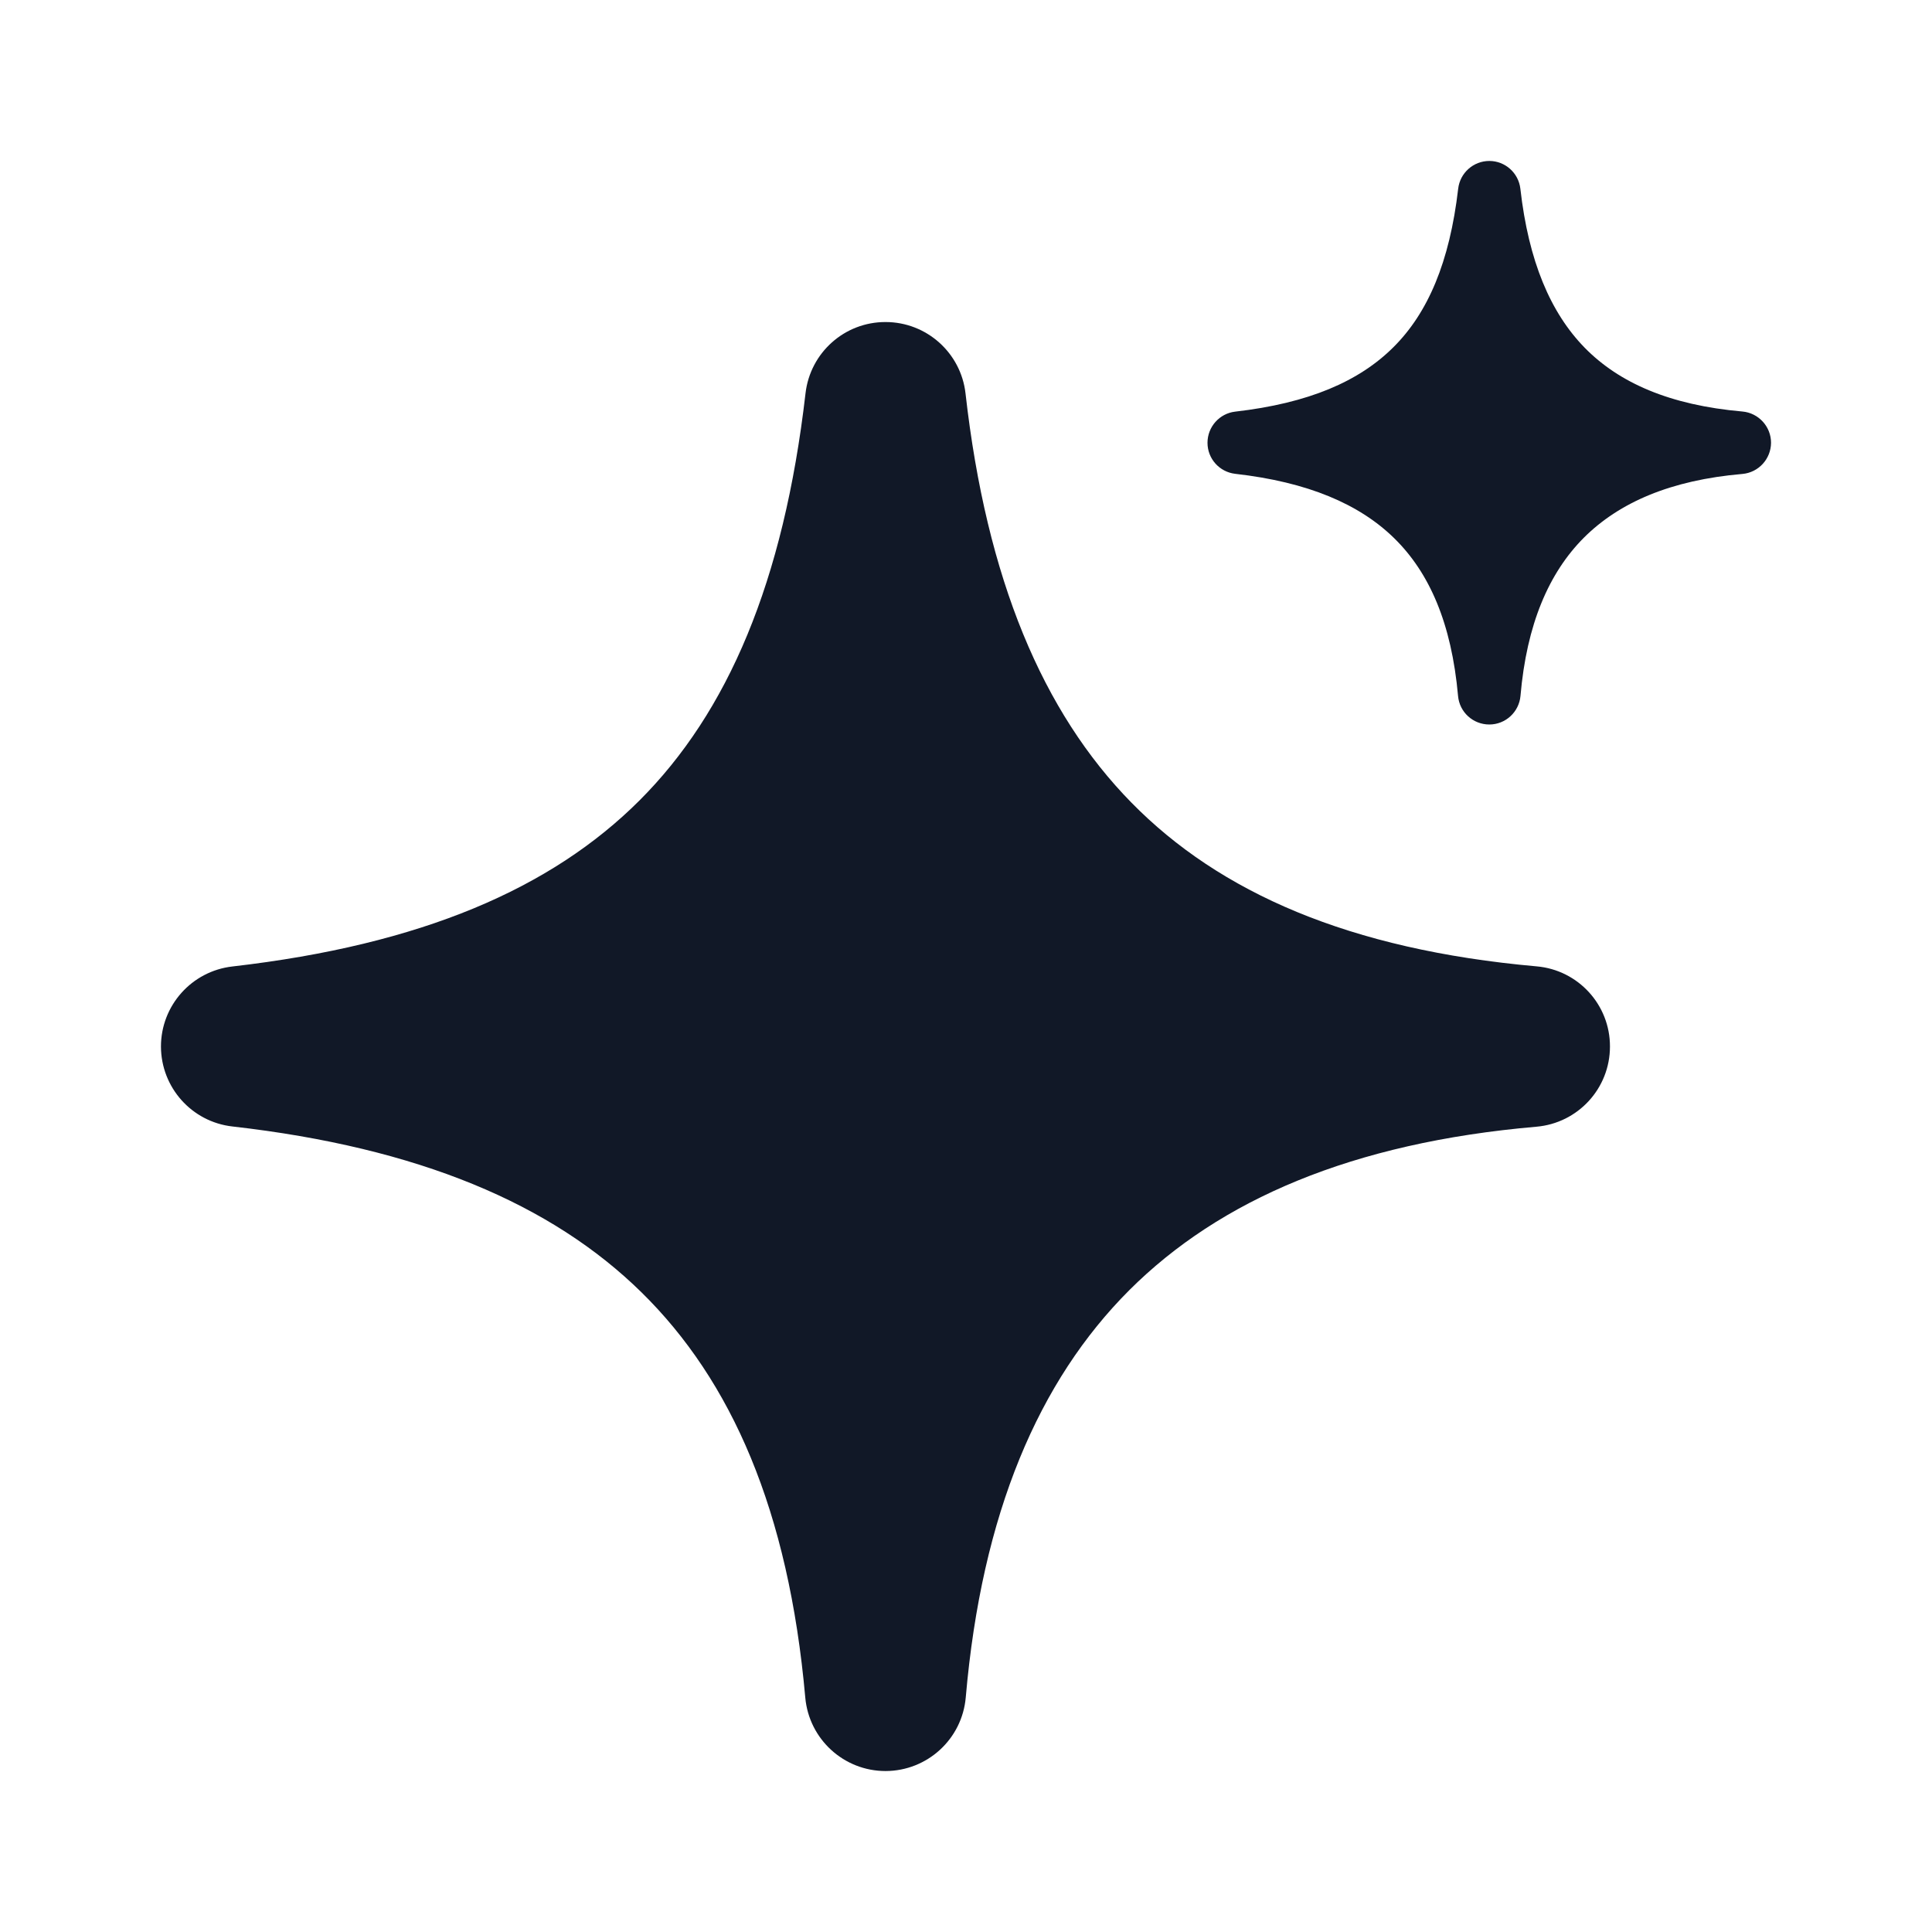
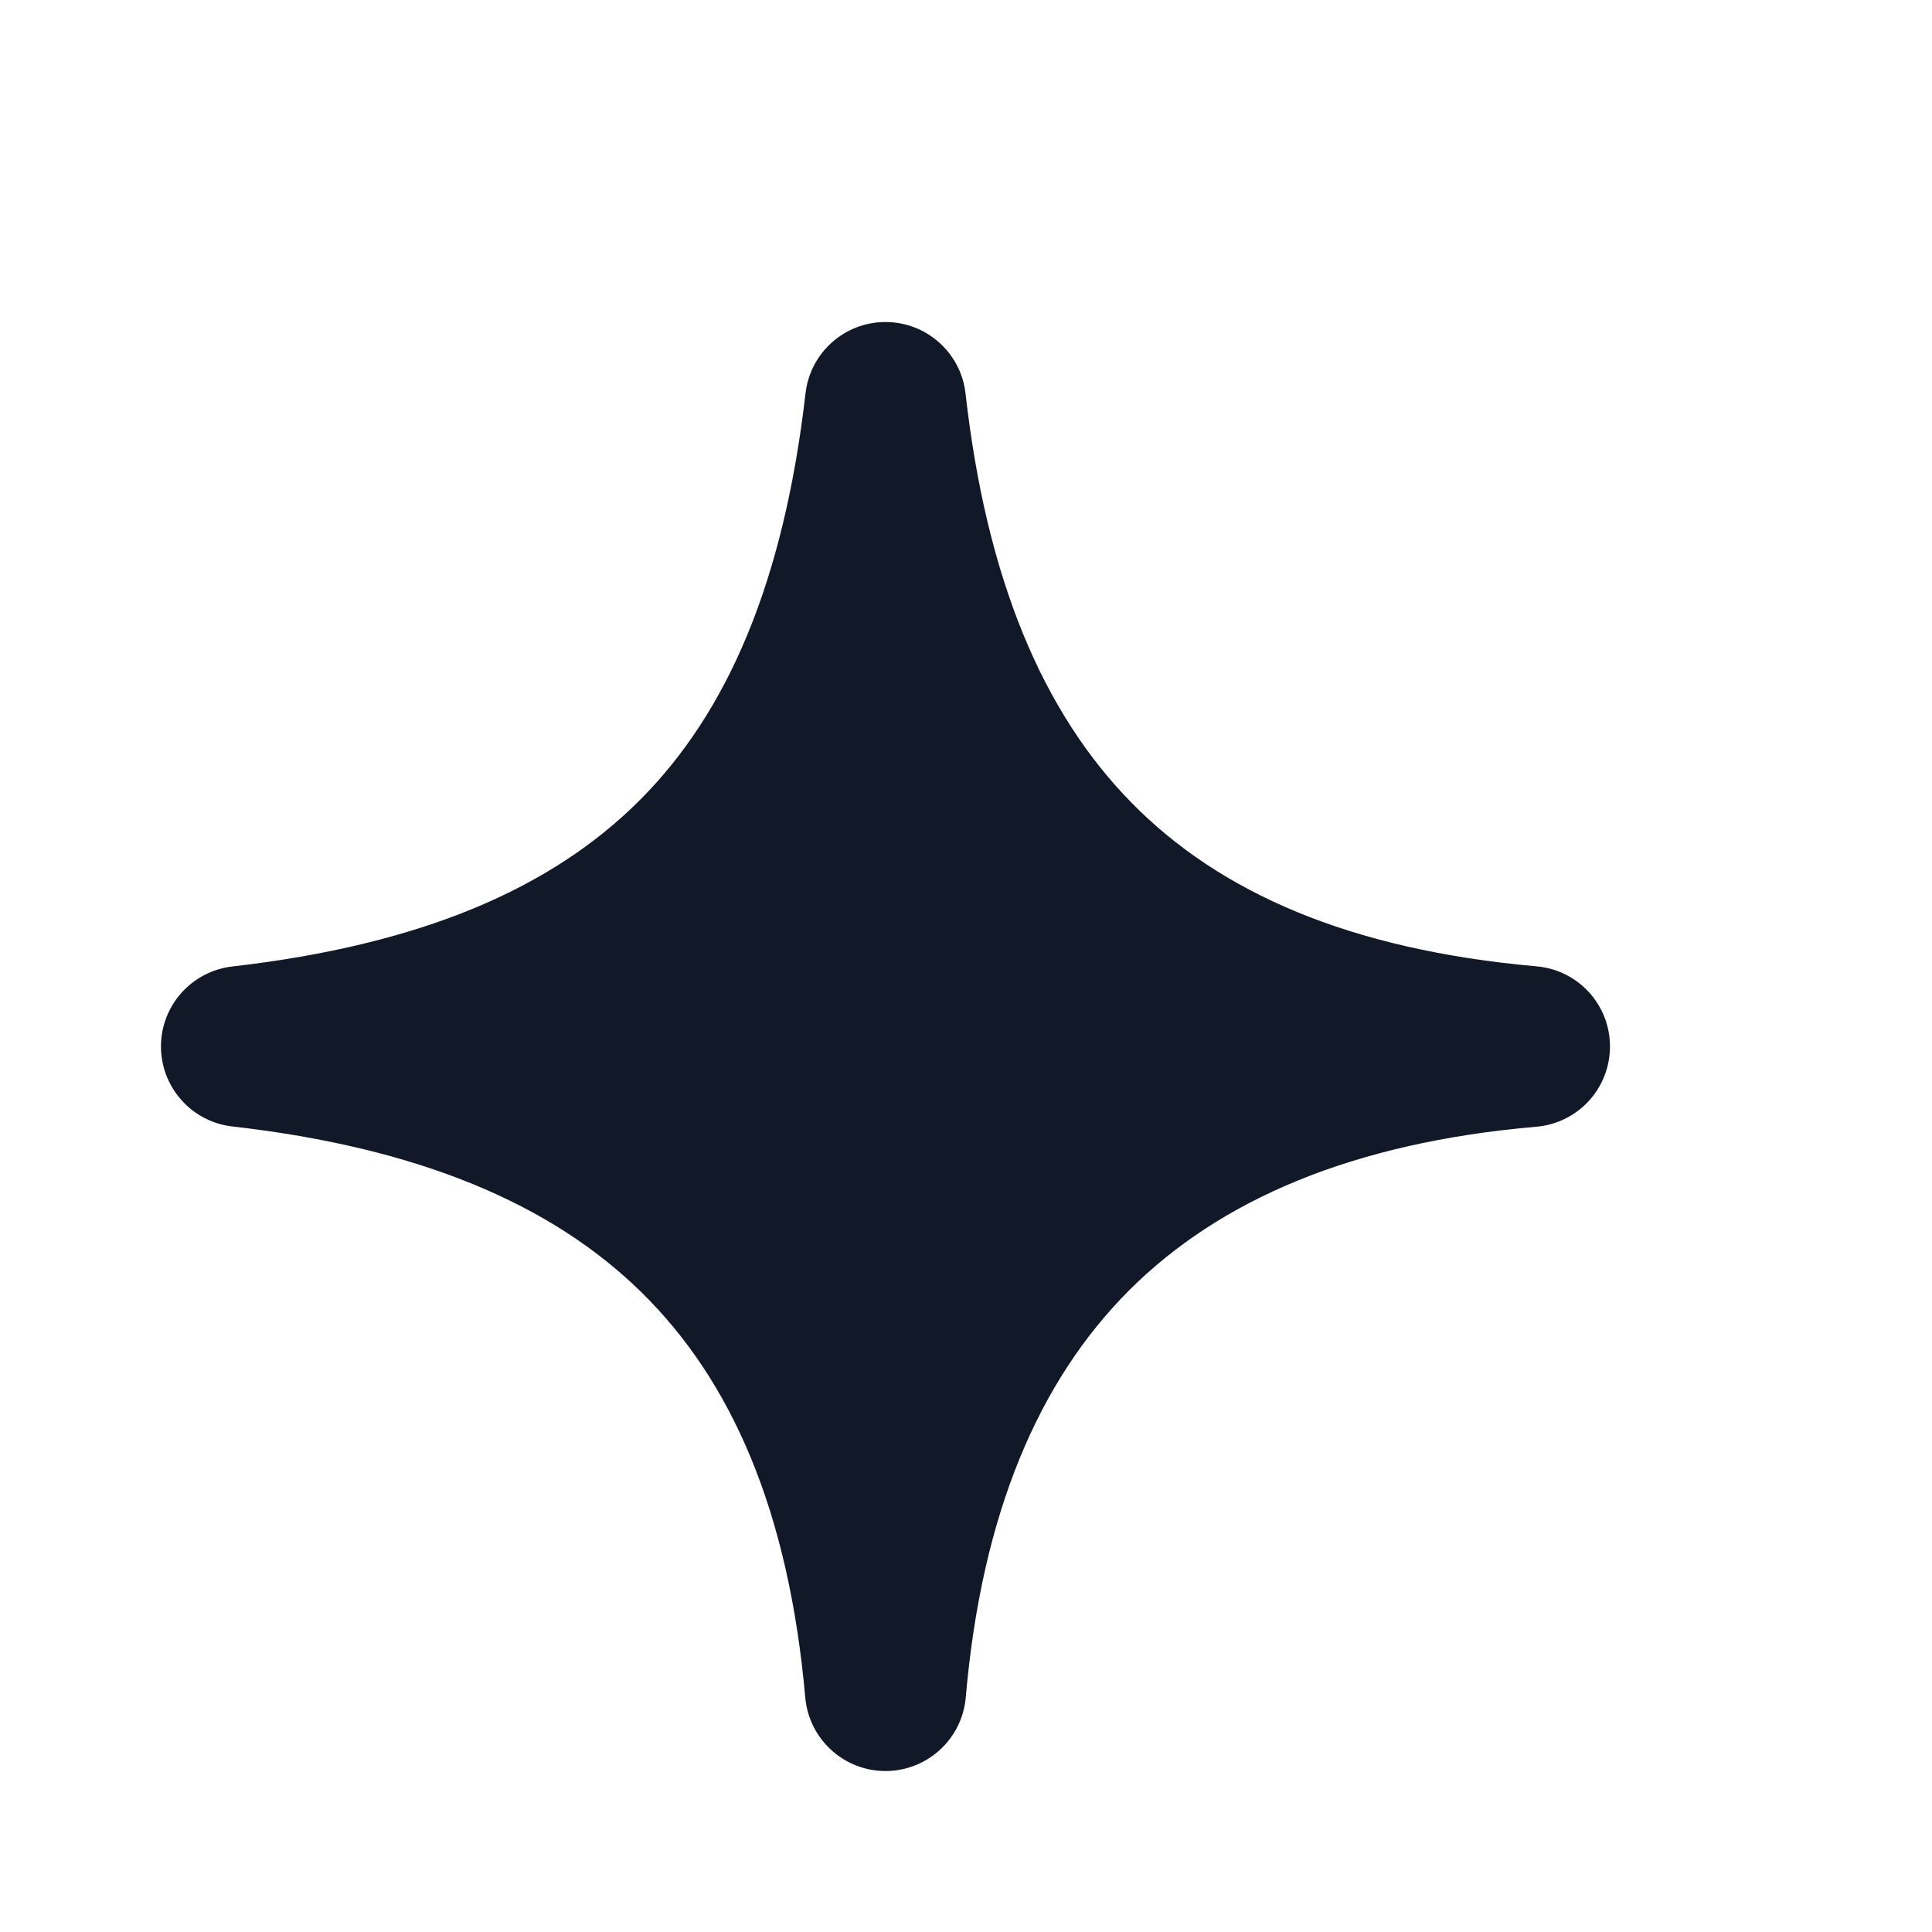
<svg xmlns="http://www.w3.org/2000/svg" width="16" height="16" viewBox="0 0 16 16" fill="none">
-   <path d="M12.591 1.563C12.576 1.432 12.465 1.333 12.334 1.333C12.202 1.333 12.091 1.432 12.076 1.563C12.005 2.172 11.825 2.591 11.541 2.874C11.257 3.158 10.839 3.339 10.229 3.409C10.099 3.424 10 3.535 10 3.667C10 3.799 10.099 3.909 10.23 3.924C10.829 3.992 11.257 4.173 11.548 4.459C11.837 4.743 12.021 5.16 12.075 5.764C12.087 5.898 12.199 6 12.334 6C12.468 6 12.58 5.897 12.592 5.763C12.643 5.17 12.827 4.743 13.118 4.452C13.41 4.161 13.836 3.976 14.43 3.925C14.564 3.913 14.666 3.801 14.667 3.667C14.667 3.533 14.564 3.42 14.43 3.408C13.827 3.355 13.409 3.17 13.125 2.881C12.84 2.59 12.659 2.163 12.591 1.563Z" fill="#111827" />
  <path d="M7.996 3.258C7.958 2.922 7.673 2.667 7.334 2.667C6.995 2.666 6.71 2.92 6.671 3.257C6.49 4.824 6.025 5.9 5.296 6.629C4.566 7.358 3.491 7.824 1.924 8.004C1.587 8.043 1.333 8.328 1.333 8.667C1.334 9.006 1.588 9.291 1.925 9.329C3.466 9.504 4.566 9.969 5.313 10.703C6.057 11.434 6.531 12.507 6.669 14.059C6.7 14.403 6.988 14.667 7.334 14.667C7.68 14.666 7.968 14.402 7.998 14.057C8.13 12.532 8.603 11.434 9.352 10.685C10.101 9.937 11.199 9.463 12.724 9.331C13.069 9.301 13.333 9.013 13.333 8.667C13.334 8.322 13.07 8.033 12.726 8.003C11.174 7.865 10.1 7.391 9.37 6.647C8.636 5.899 8.17 4.799 7.996 3.258Z" fill="#111827" />
</svg>